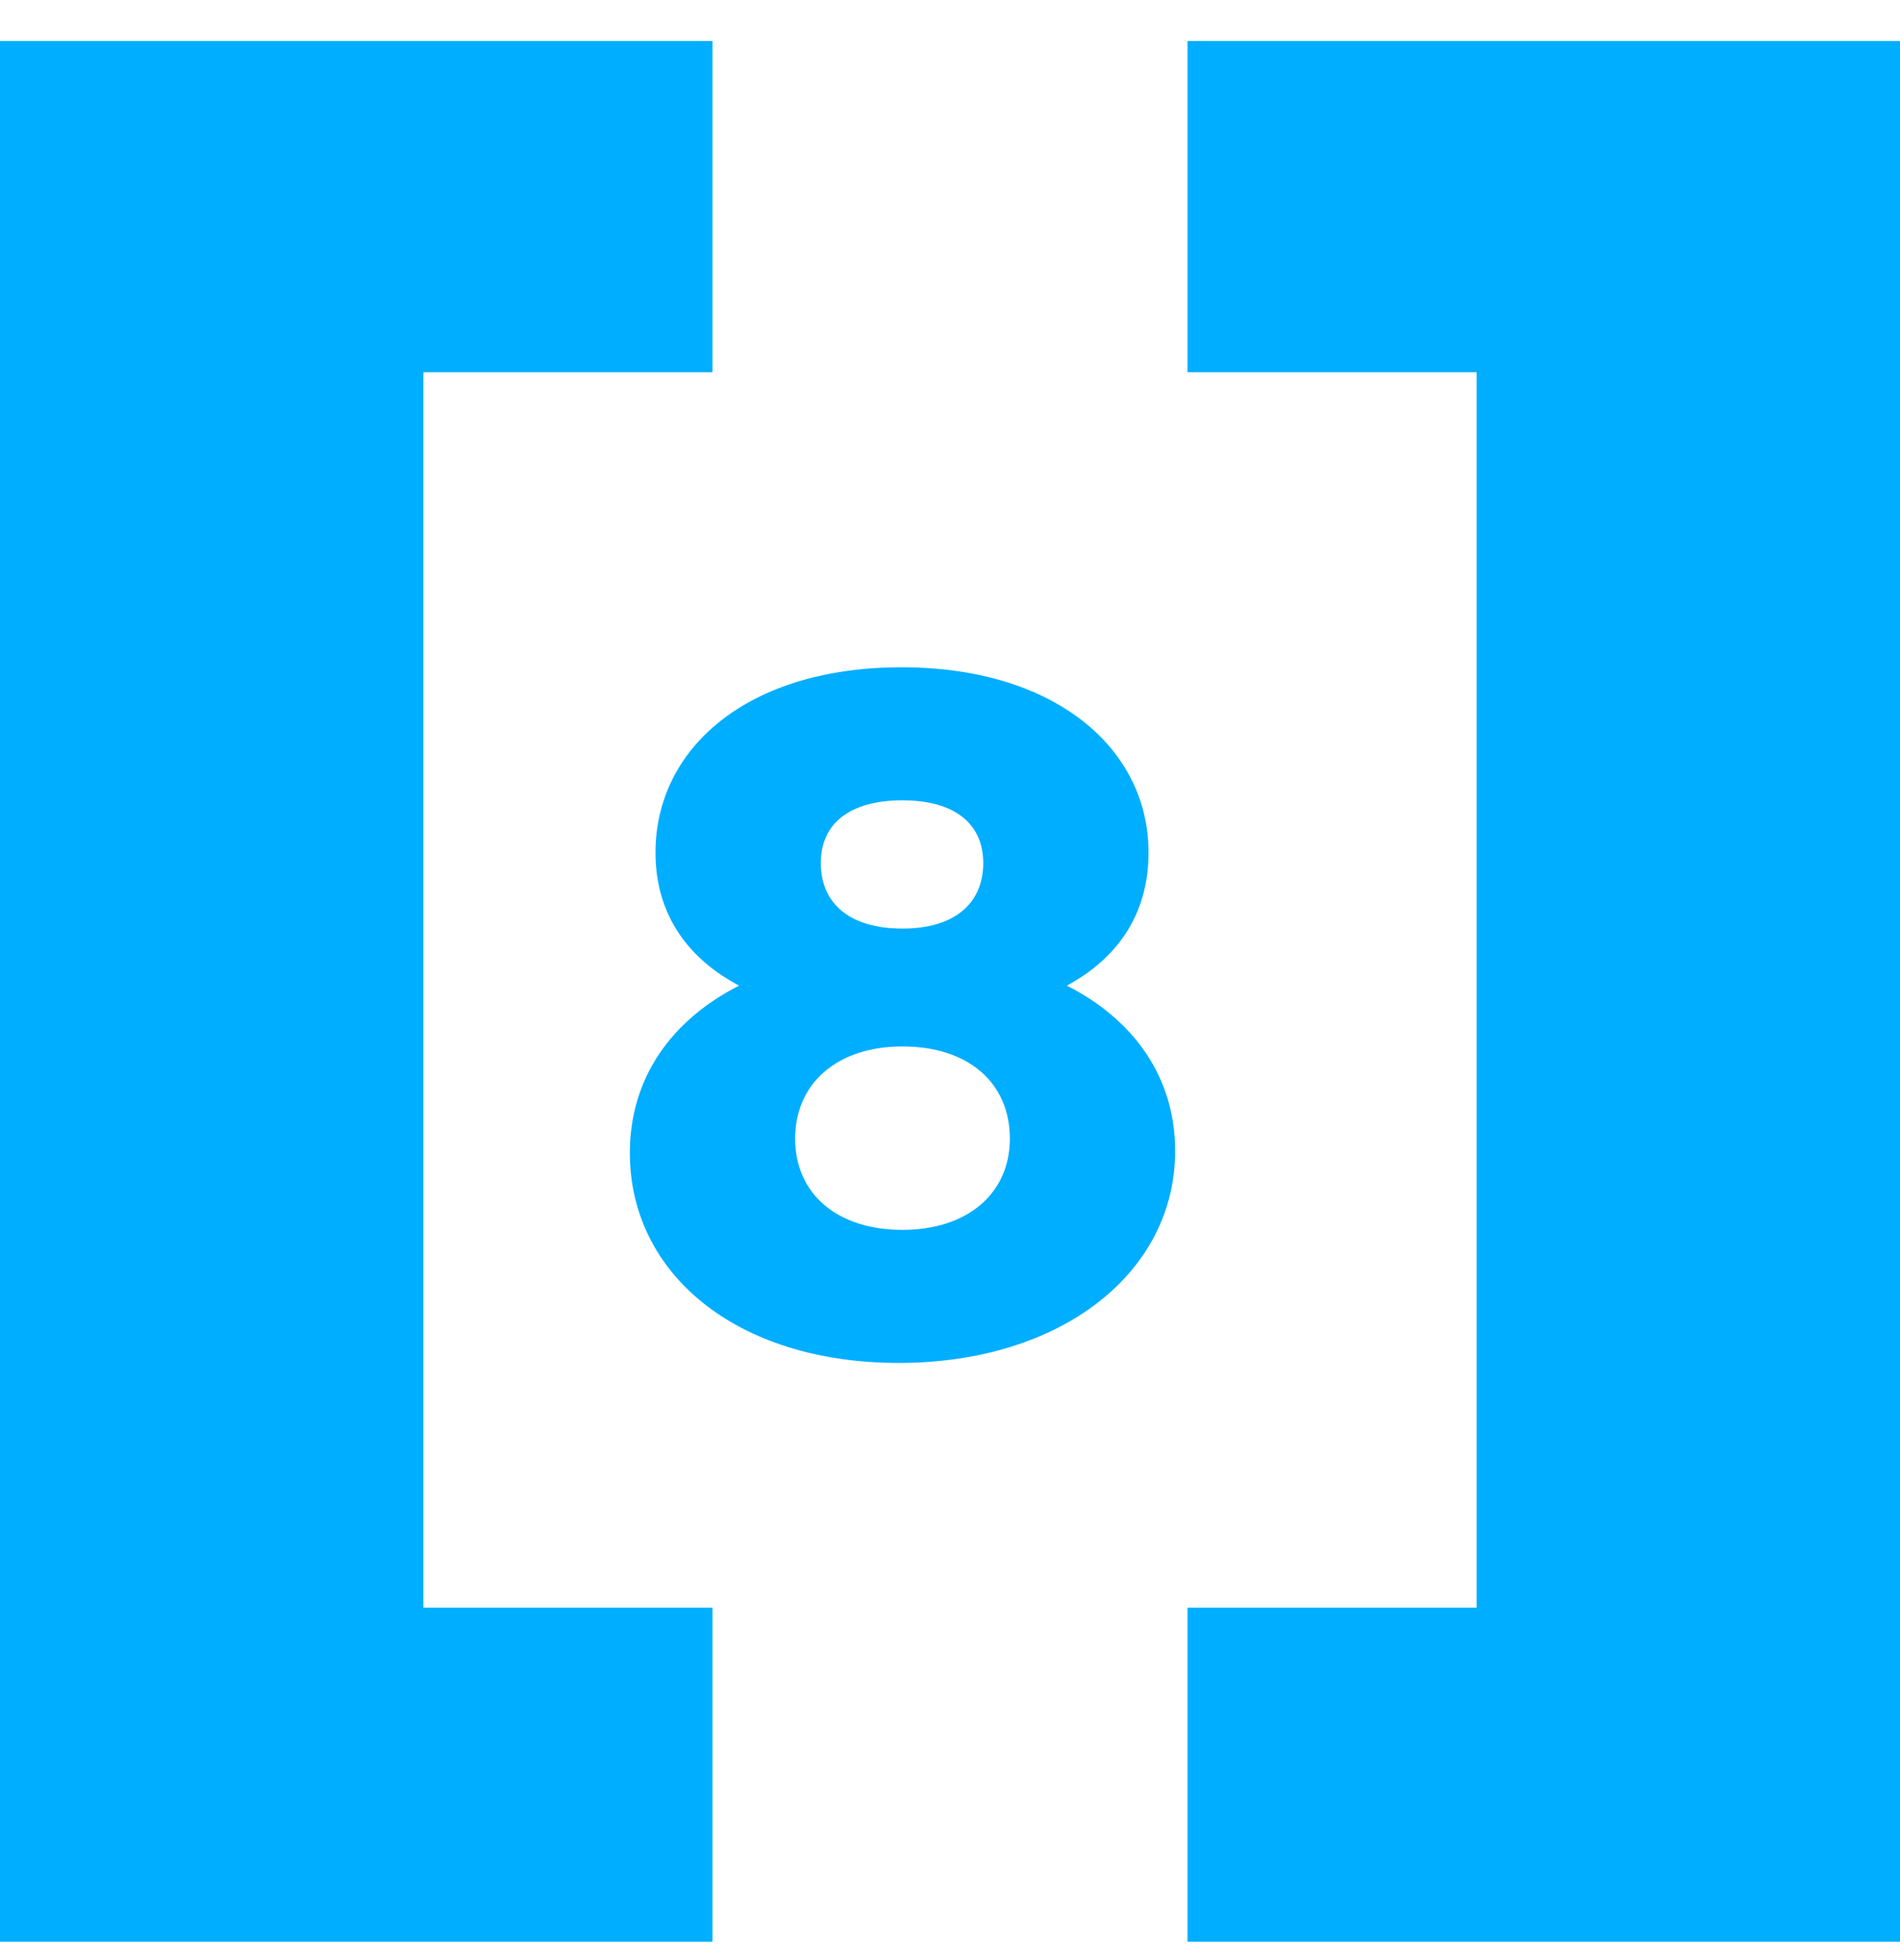
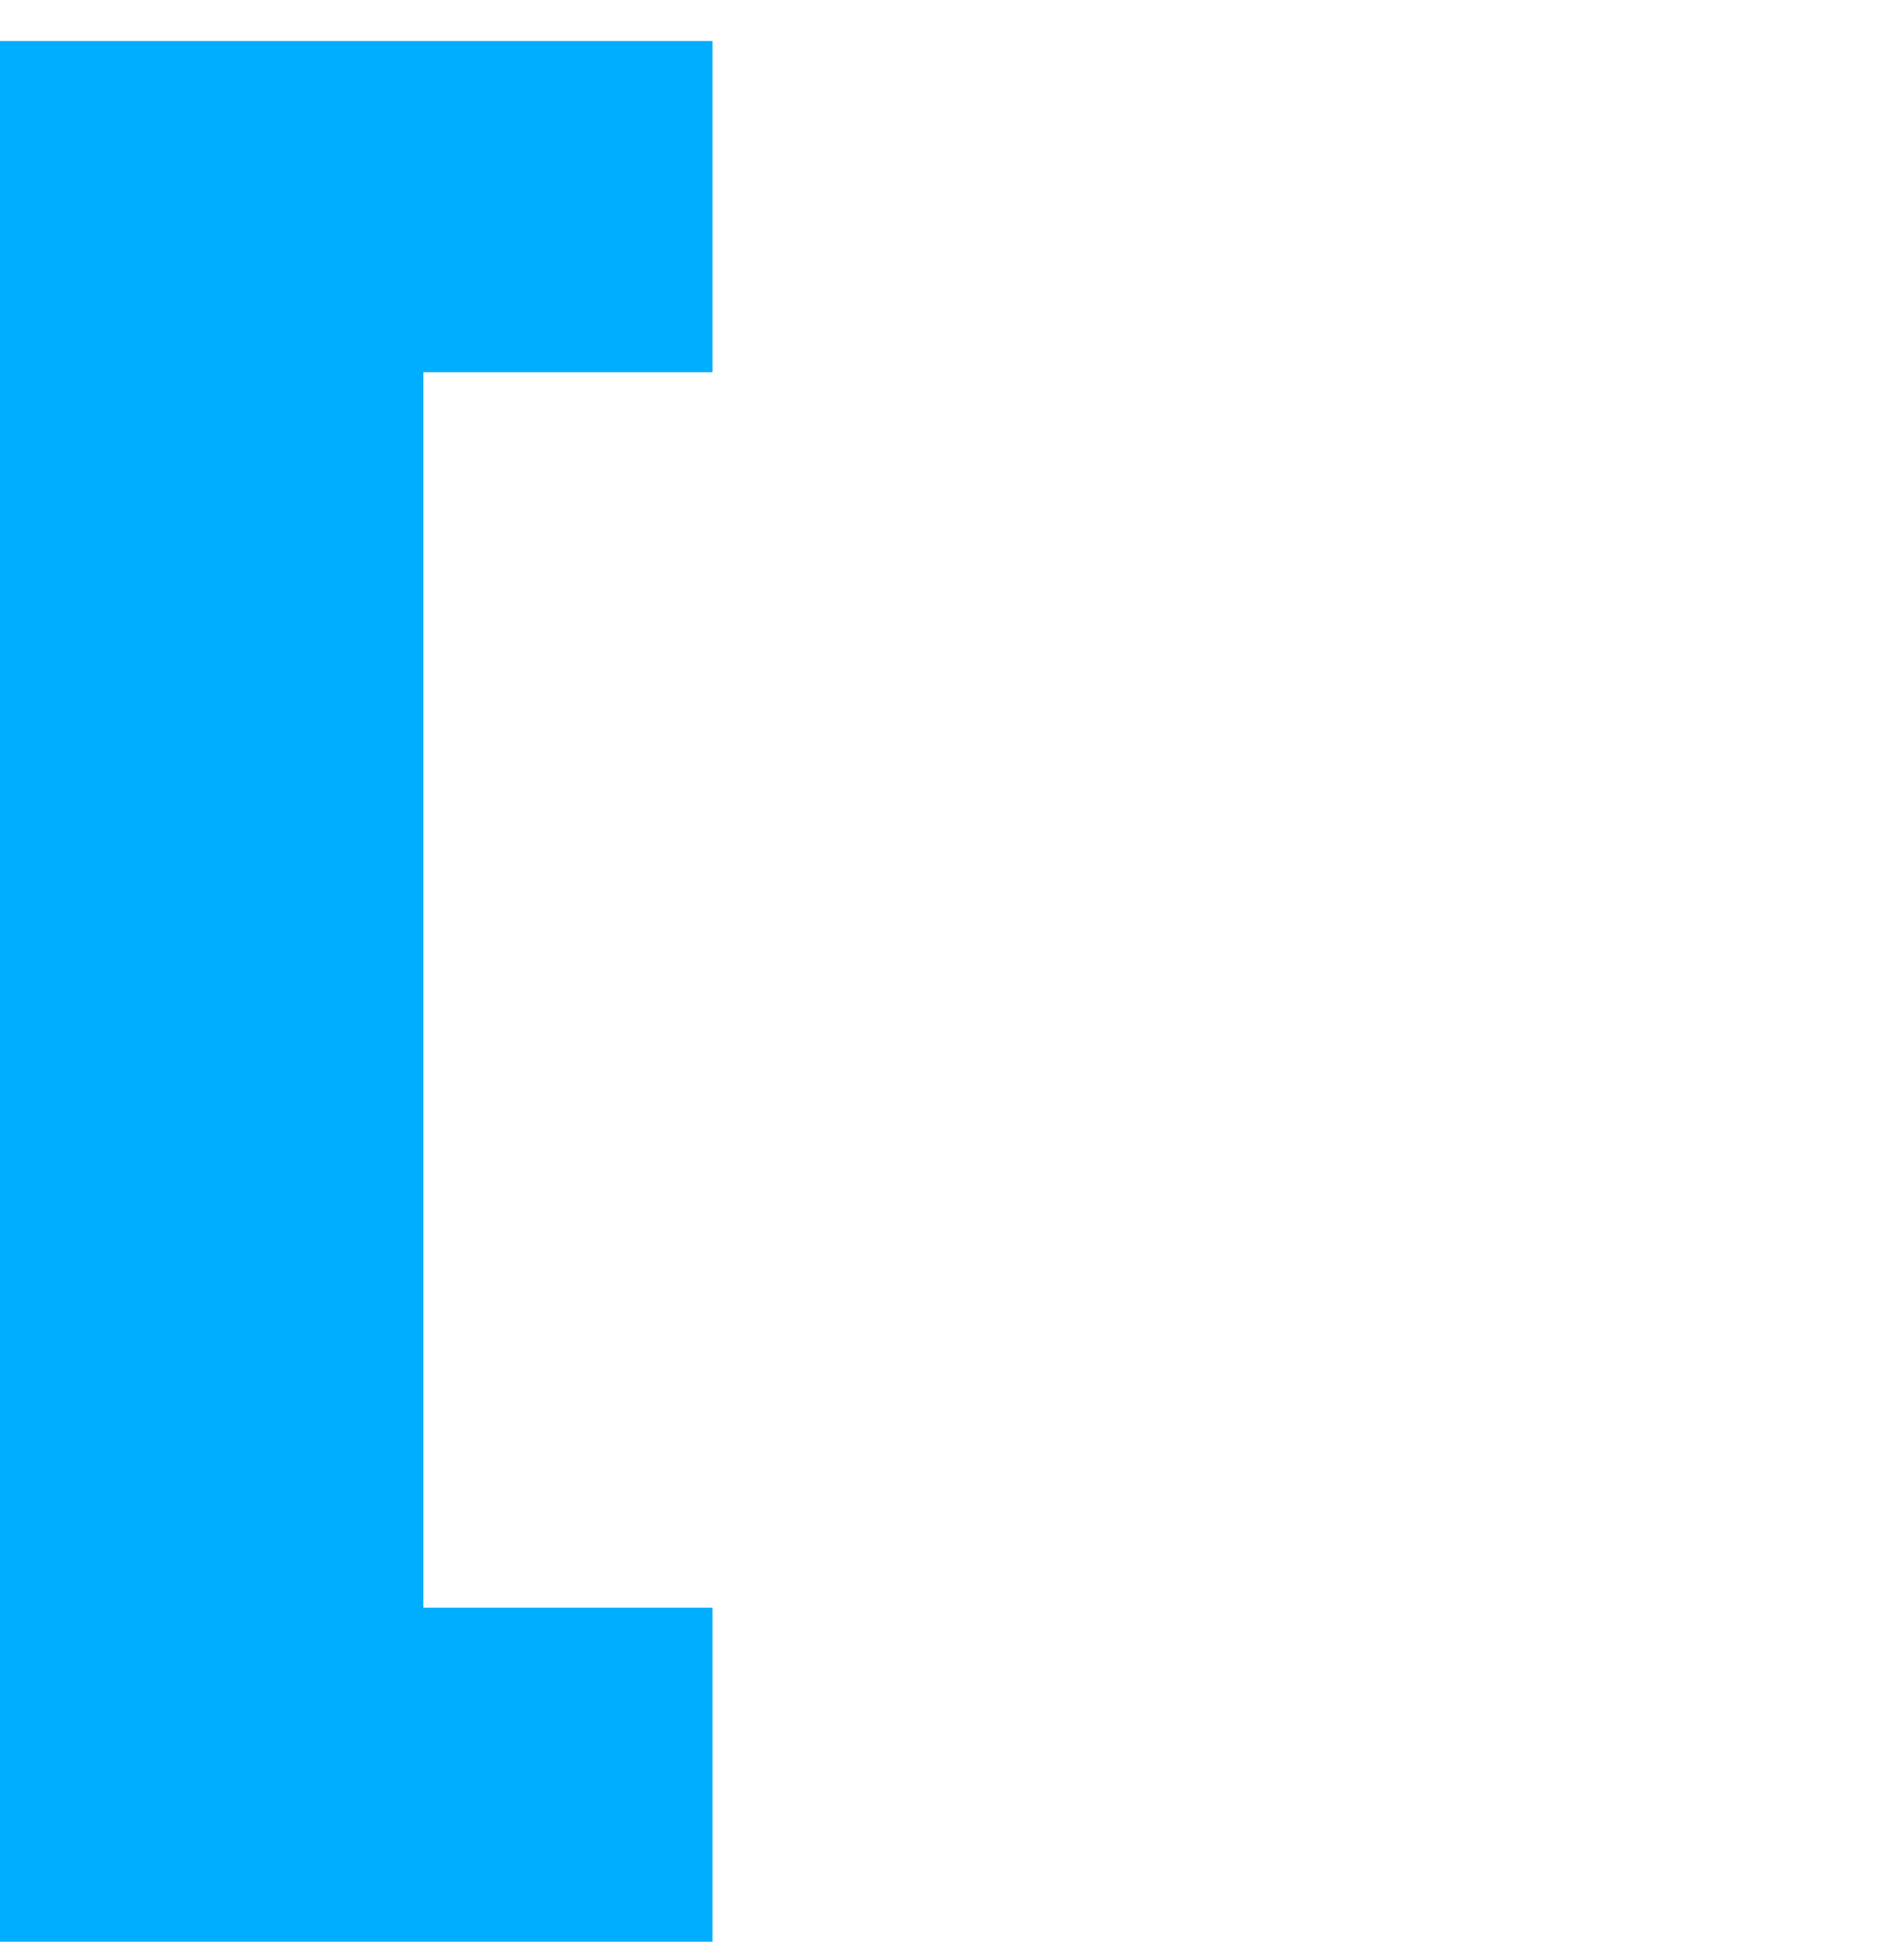
<svg xmlns="http://www.w3.org/2000/svg" width="32" height="33" viewBox="0 0 32 33" fill="none">
  <path fill-rule="evenodd" clip-rule="evenodd" d="M12 0.69H0V32.69H12V27.067H7.131V6.267H12V0.69Z" fill="#00AEFF" />
-   <path fill-rule="evenodd" clip-rule="evenodd" d="M20 0.69H32V32.69H20V27.067H24.869V6.267H20V0.69Z" fill="#00AEFF" />
-   <path d="M17.968 16.594C19.072 17.154 19.792 18.114 19.792 19.378C19.792 21.426 17.872 22.946 15.136 22.946C12.4 22.946 10.608 21.442 10.608 19.41C10.608 18.146 11.312 17.17 12.448 16.594C11.6 16.146 11.04 15.41 11.04 14.354C11.04 12.594 12.592 11.234 15.184 11.234C17.76 11.234 19.344 12.594 19.344 14.354C19.344 15.41 18.8 16.146 17.968 16.594ZM15.2 13.474C14.32 13.474 13.824 13.858 13.824 14.53C13.824 15.218 14.32 15.634 15.2 15.634C16.064 15.634 16.56 15.218 16.56 14.53C16.56 13.858 16.064 13.474 15.2 13.474ZM15.2 20.706C16.288 20.706 17.008 20.098 17.008 19.17C17.008 18.226 16.304 17.618 15.2 17.618C14.096 17.618 13.392 18.242 13.392 19.17C13.392 20.098 14.096 20.706 15.2 20.706Z" fill="#00AEFF" />
</svg>